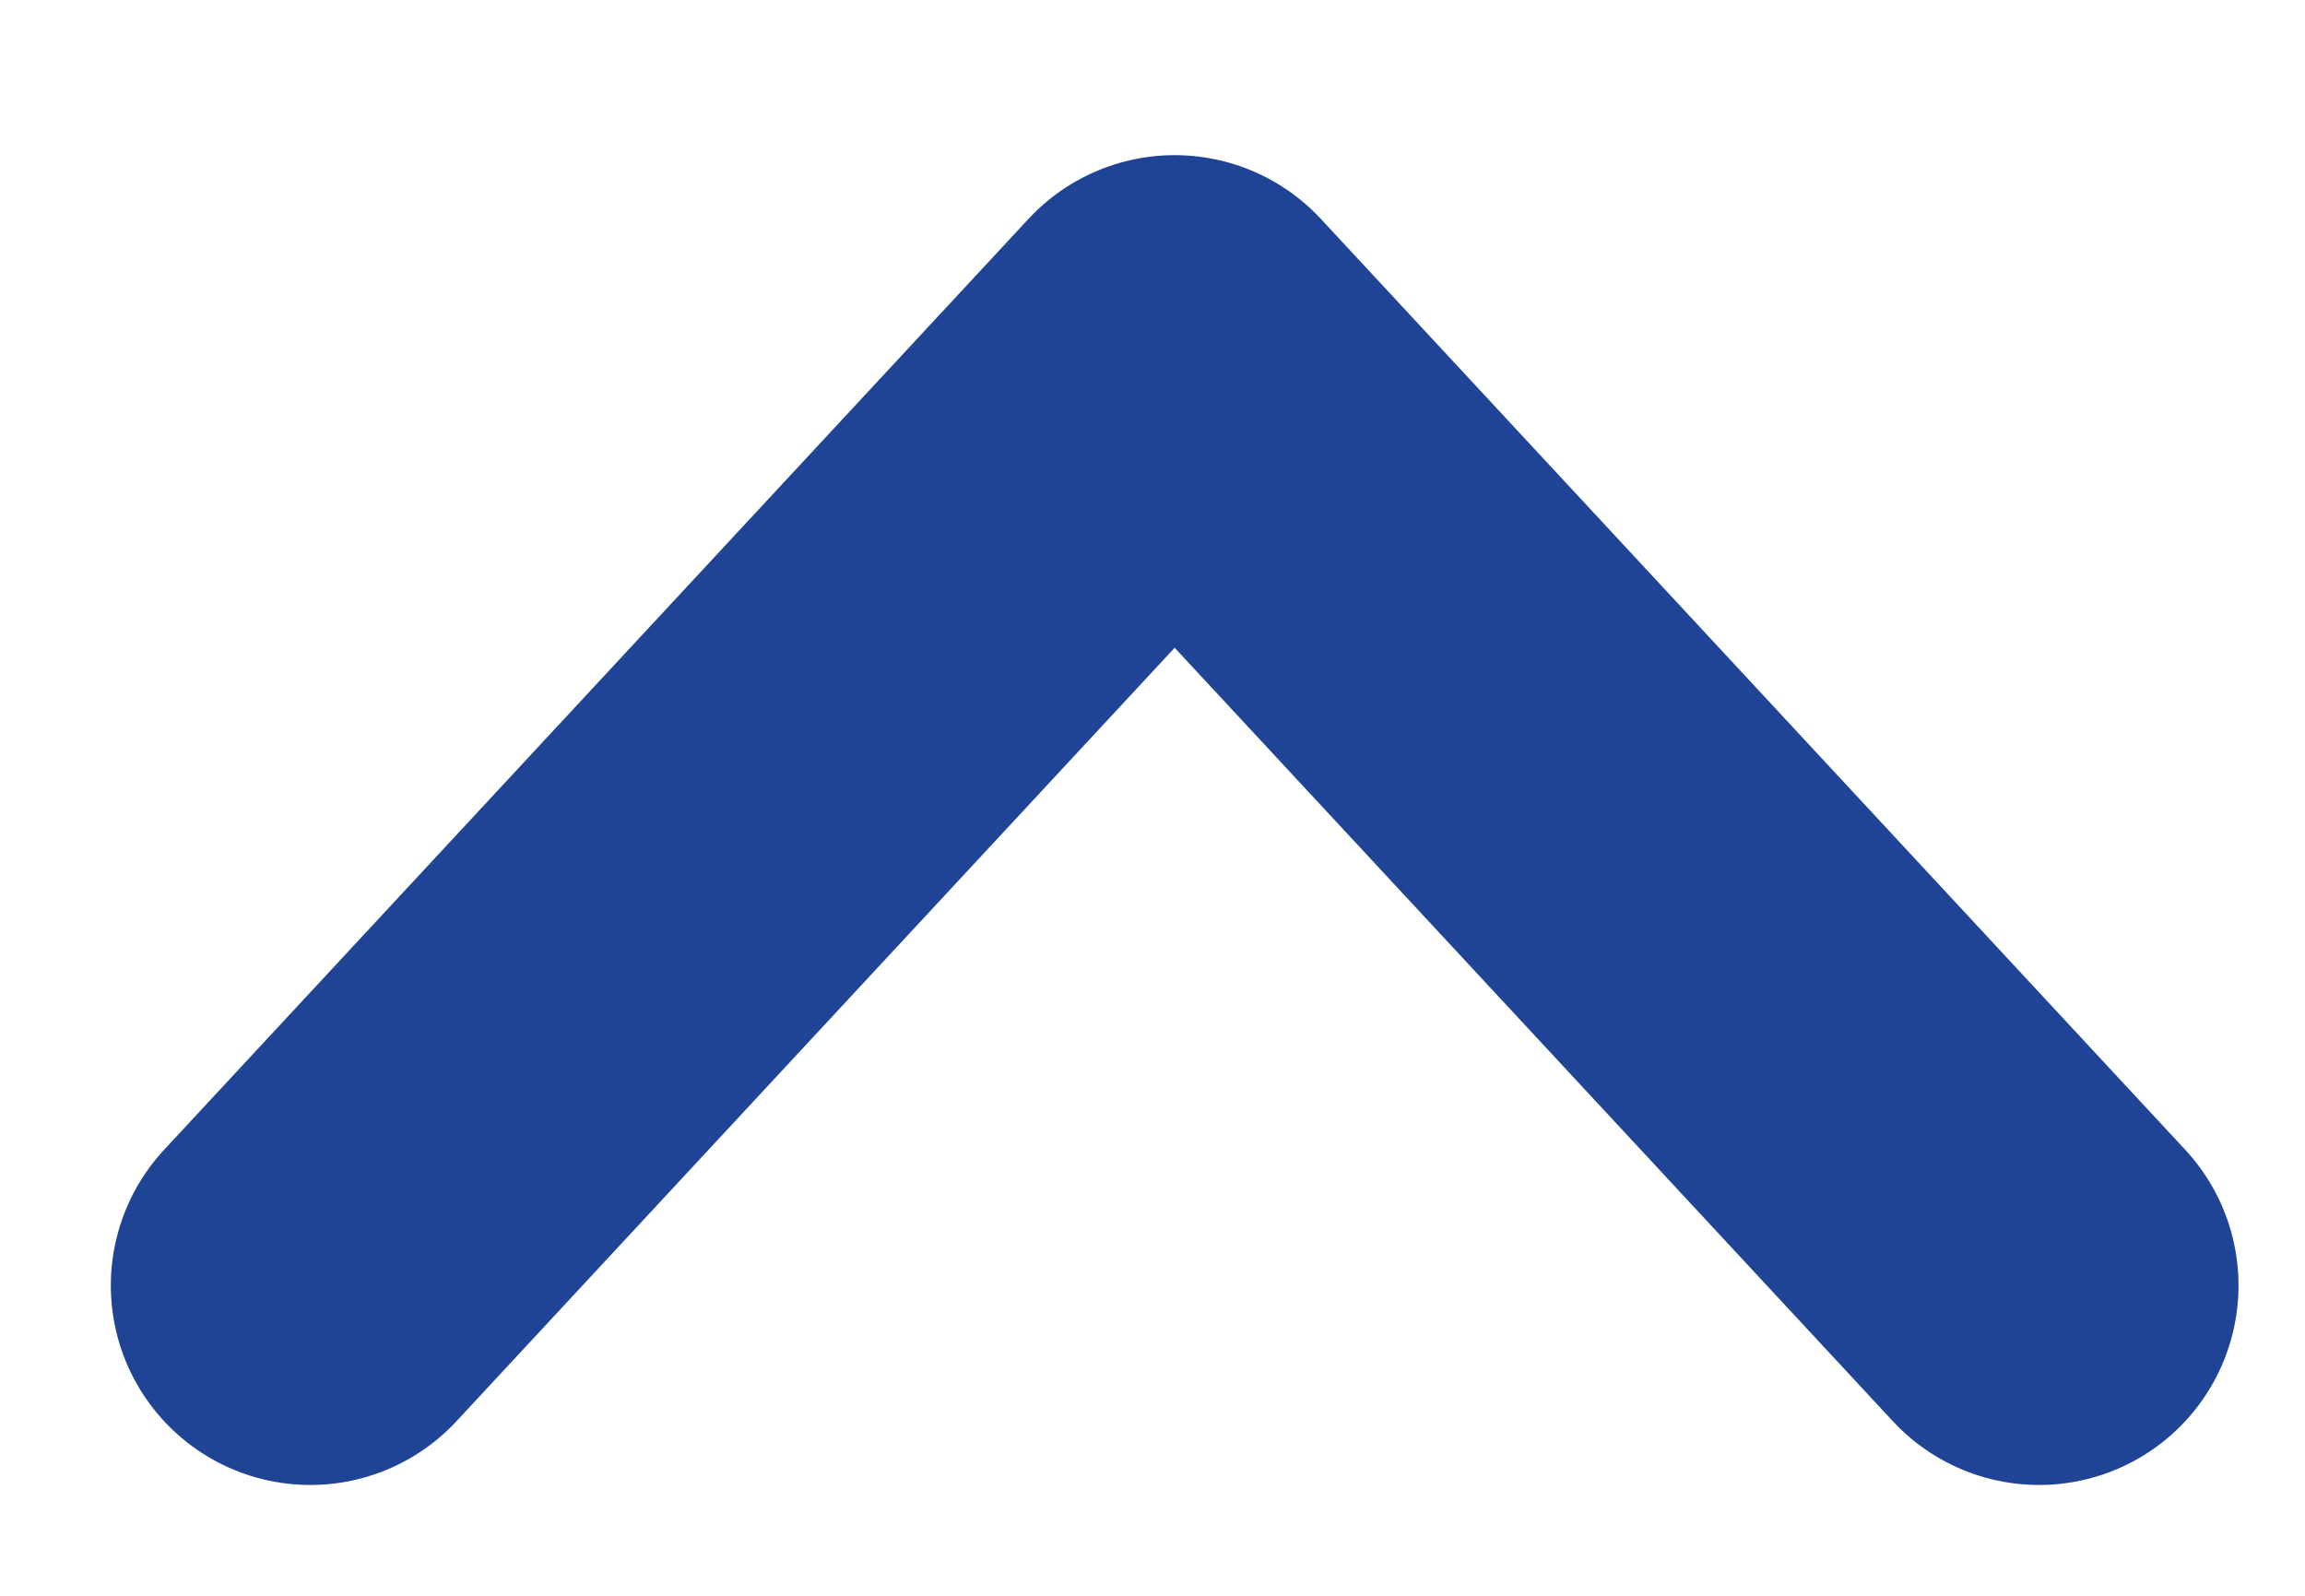
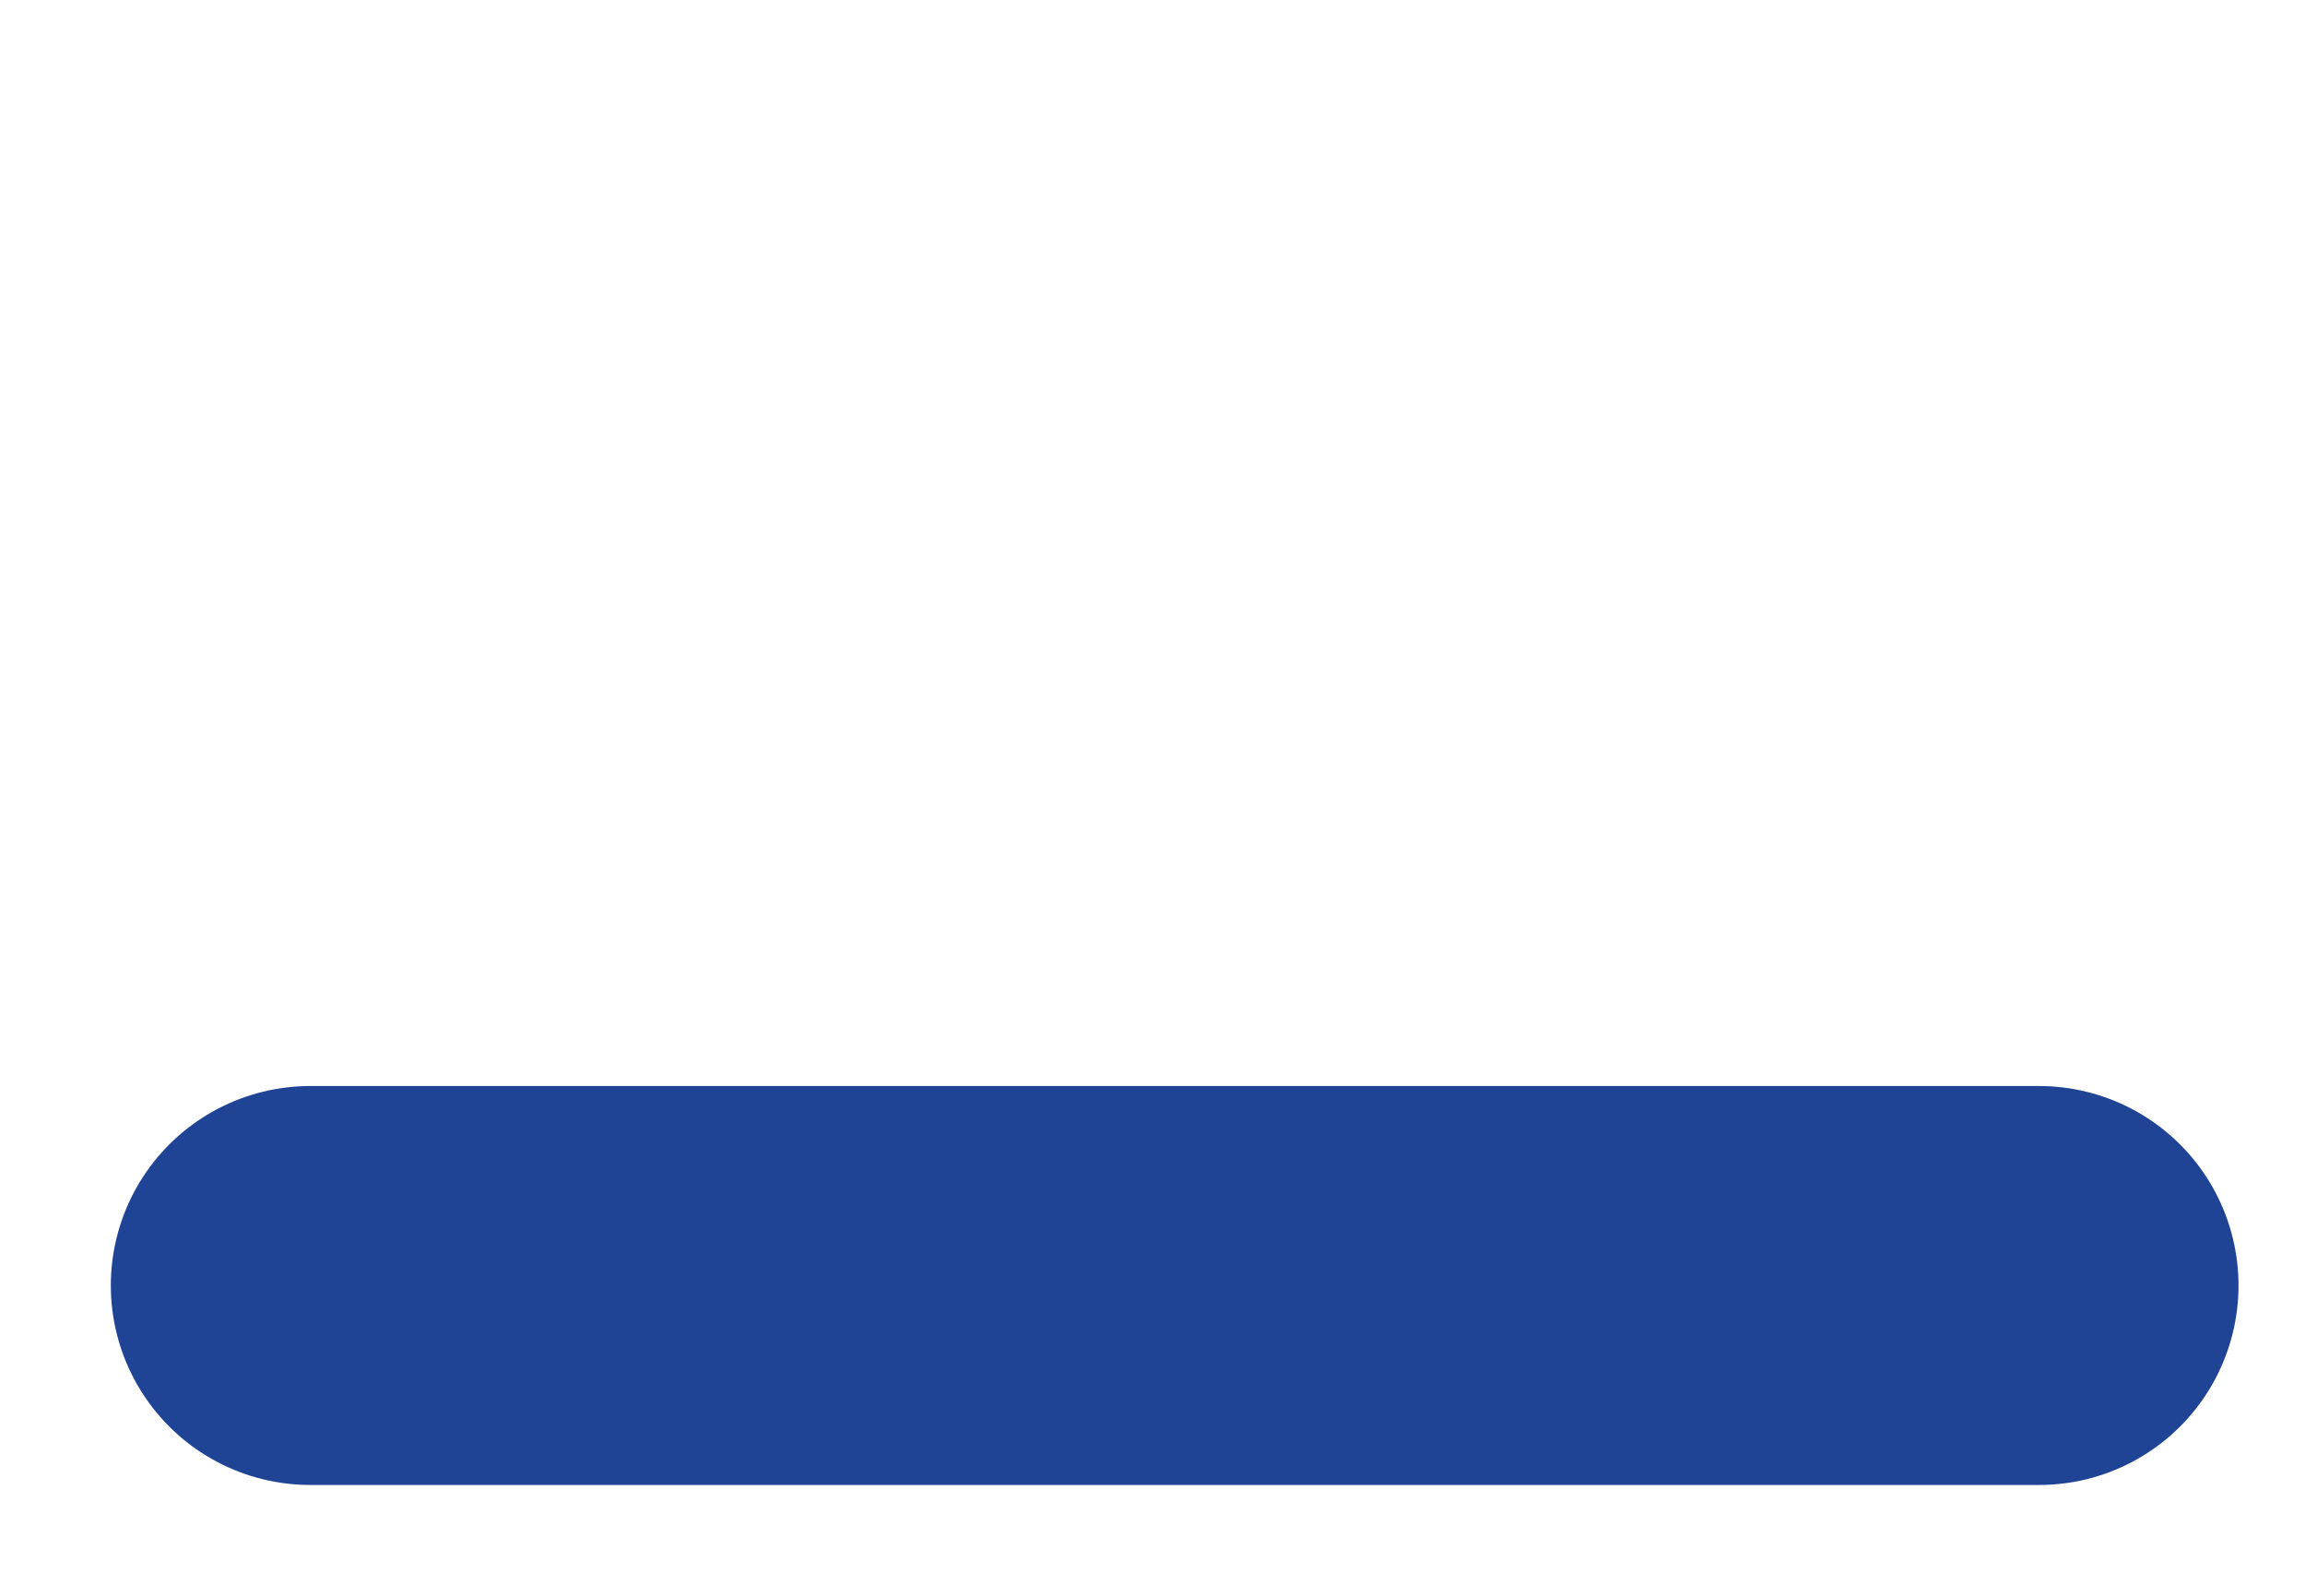
<svg xmlns="http://www.w3.org/2000/svg" width="13" height="9" viewBox="0 0 13 9" fill="none">
-   <path d="M11.5 7.25L6.625 2L1.75 7.25" stroke="#1F4496" stroke-width="2.25" stroke-linecap="round" stroke-linejoin="round" />
+   <path d="M11.5 7.25L1.75 7.25" stroke="#1F4496" stroke-width="2.25" stroke-linecap="round" stroke-linejoin="round" />
</svg>